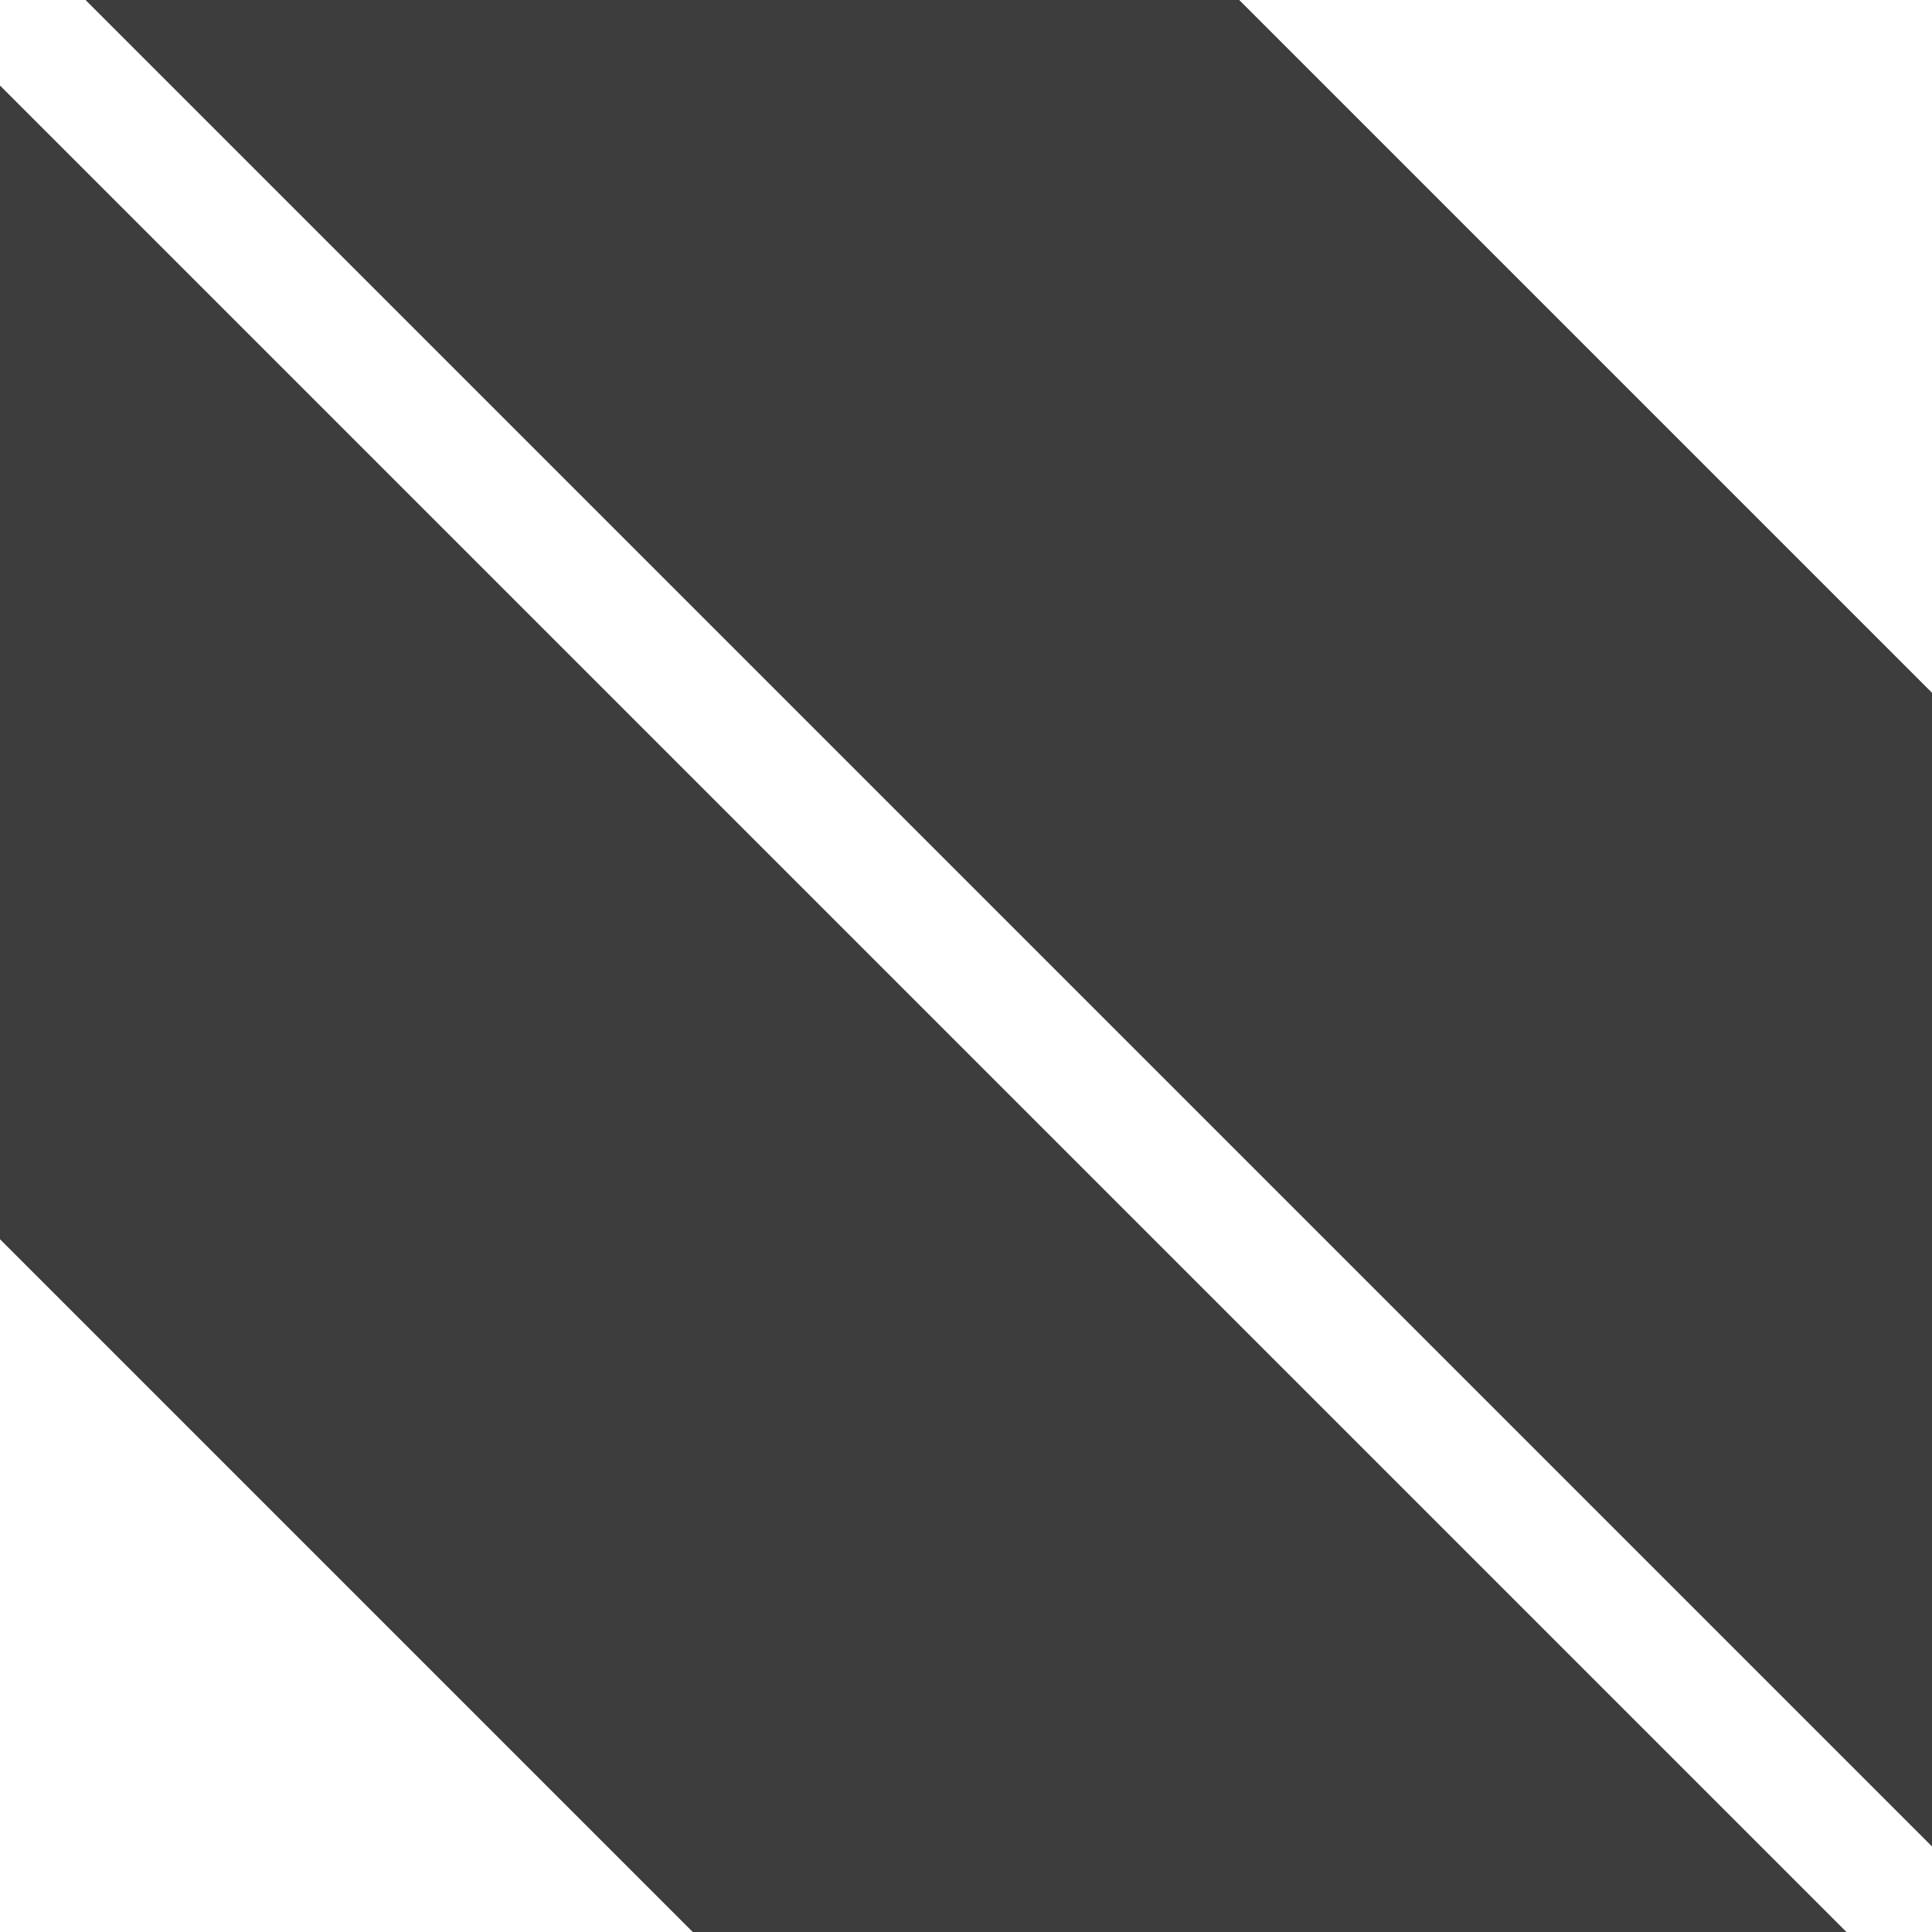
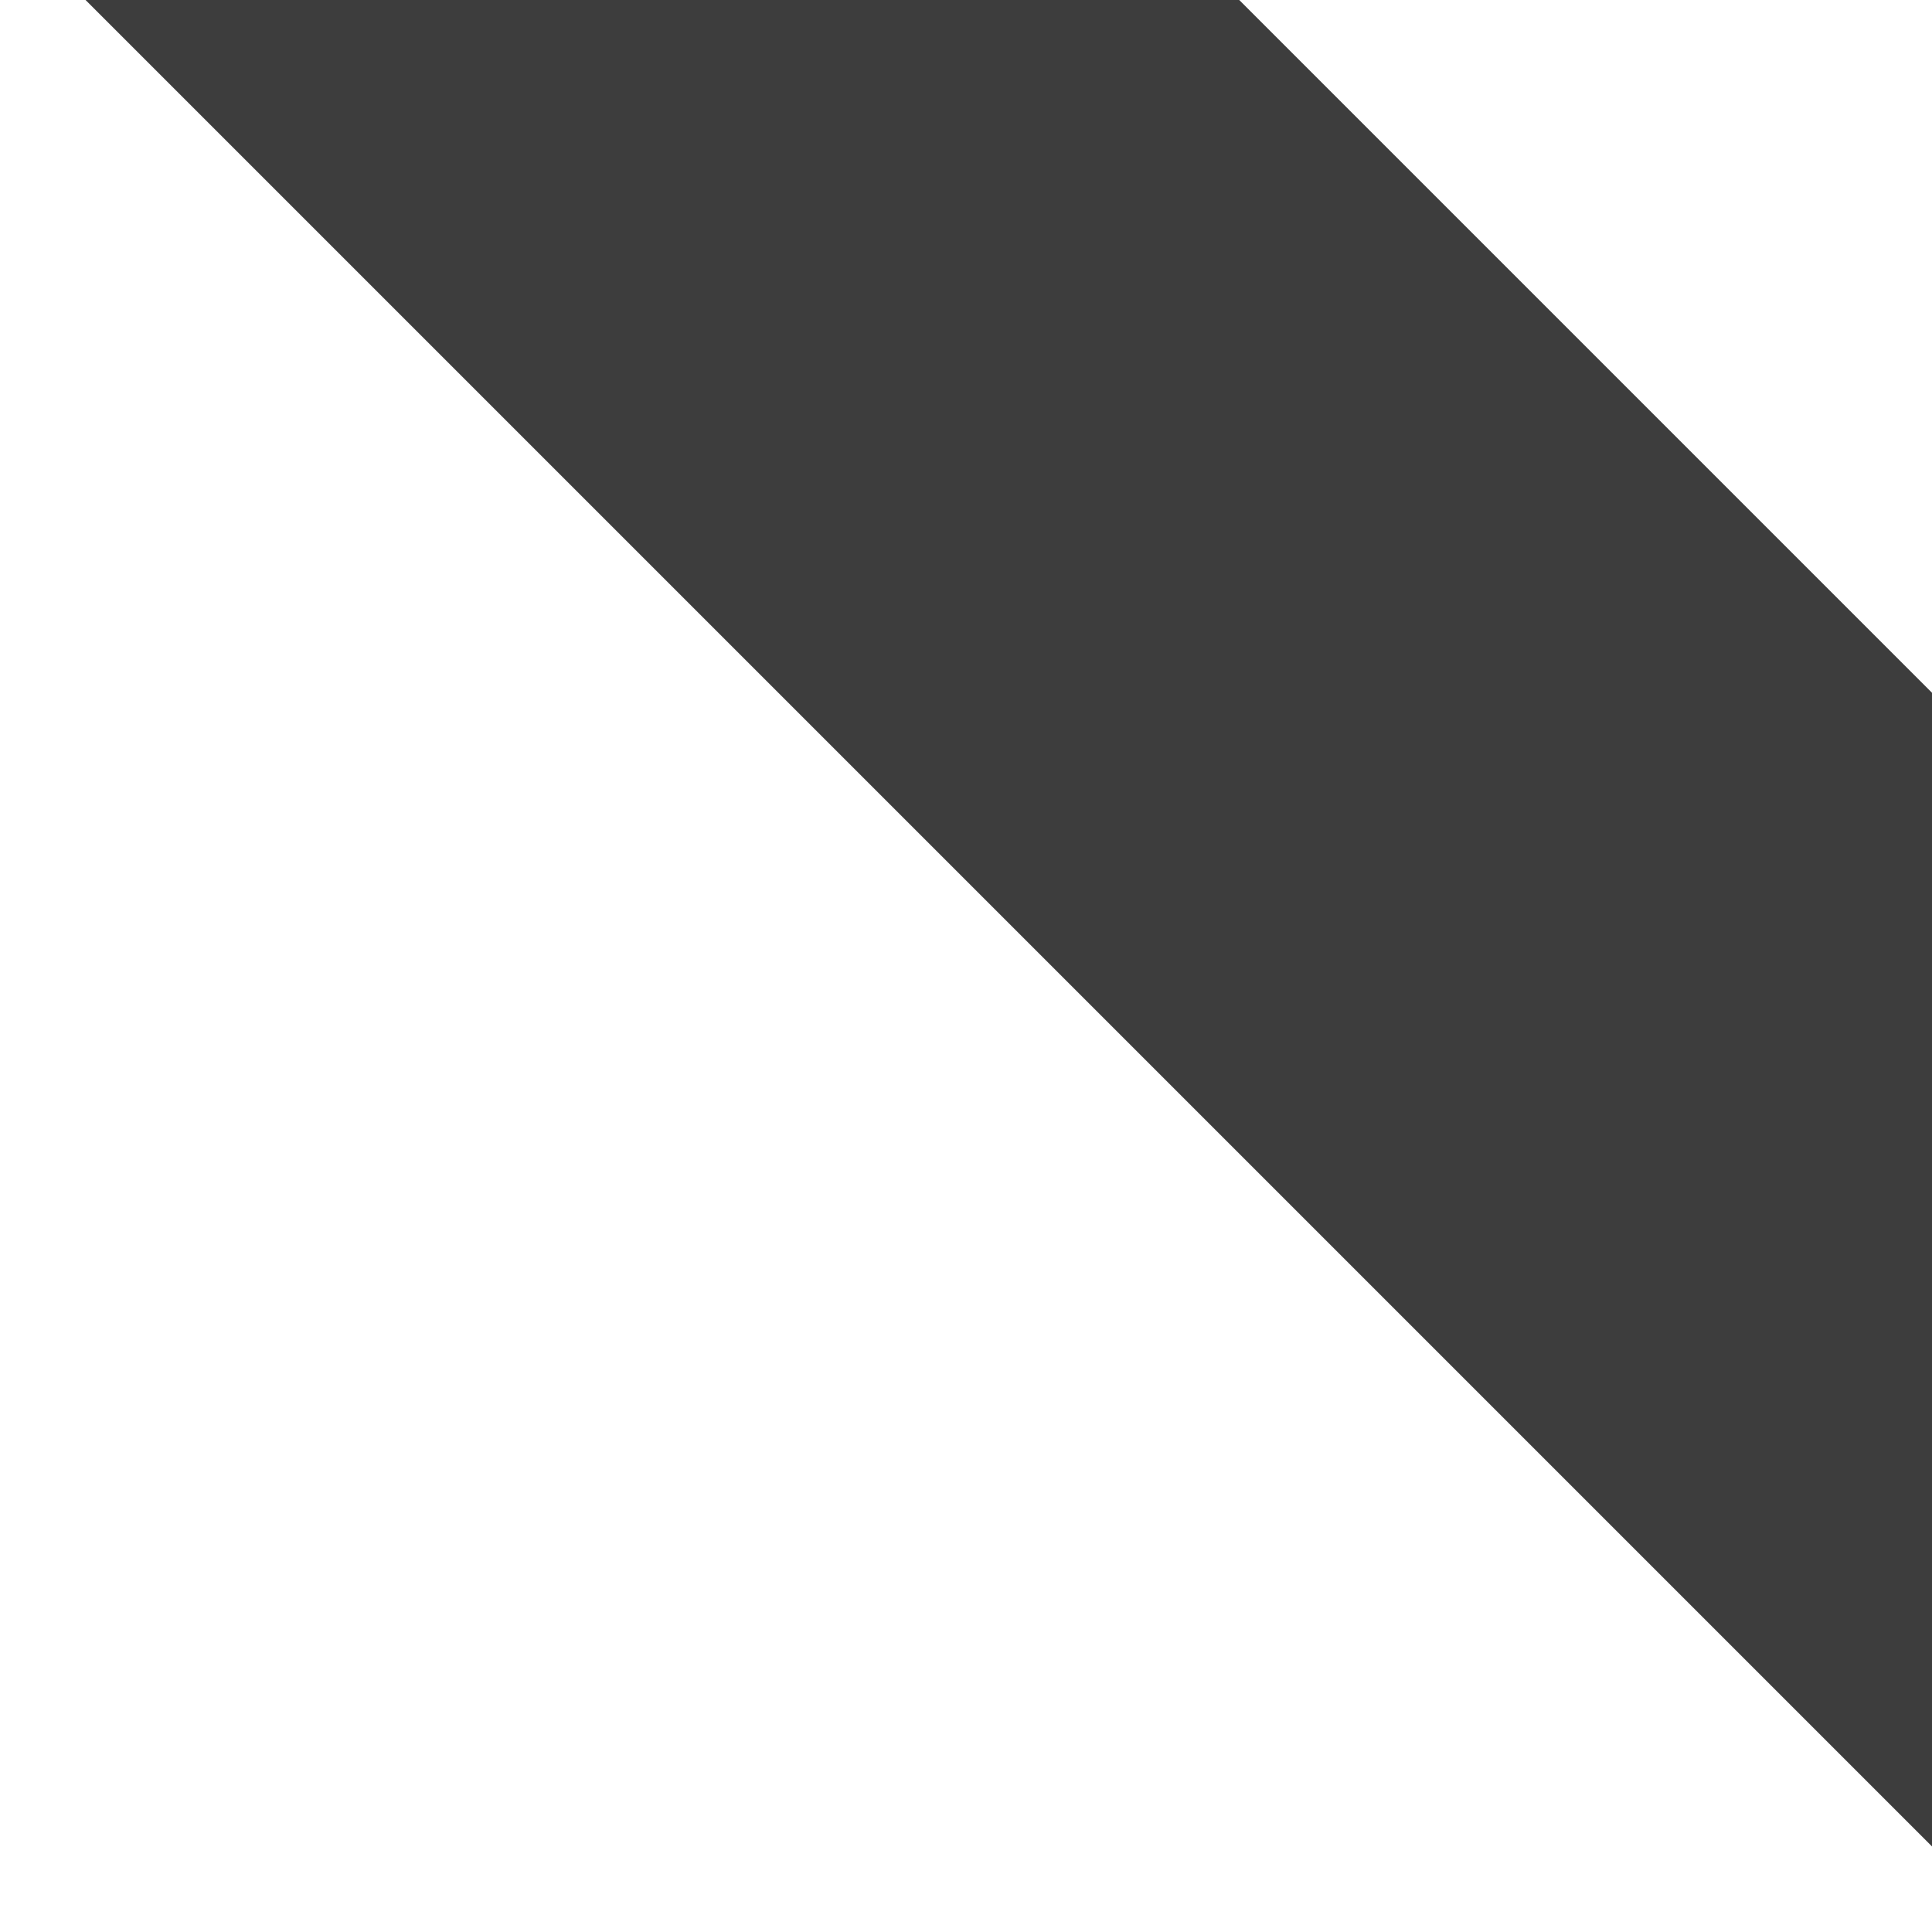
<svg xmlns="http://www.w3.org/2000/svg" id="Laag_1" width="70" height="70" version="1.1" viewBox="0 0 70 70">
  <defs>
    <style>
      .st0 {
        fill: #3d3d3d;
      }
    </style>
  </defs>
  <polygon class="st0" points="3.1 0 70 66.9 70 25.1 44.9 0 3.1 0" />
-   <polygon class="st0" points="0 44.9 25.1 70 66.9 70 0 3.1 0 44.9" />
</svg>